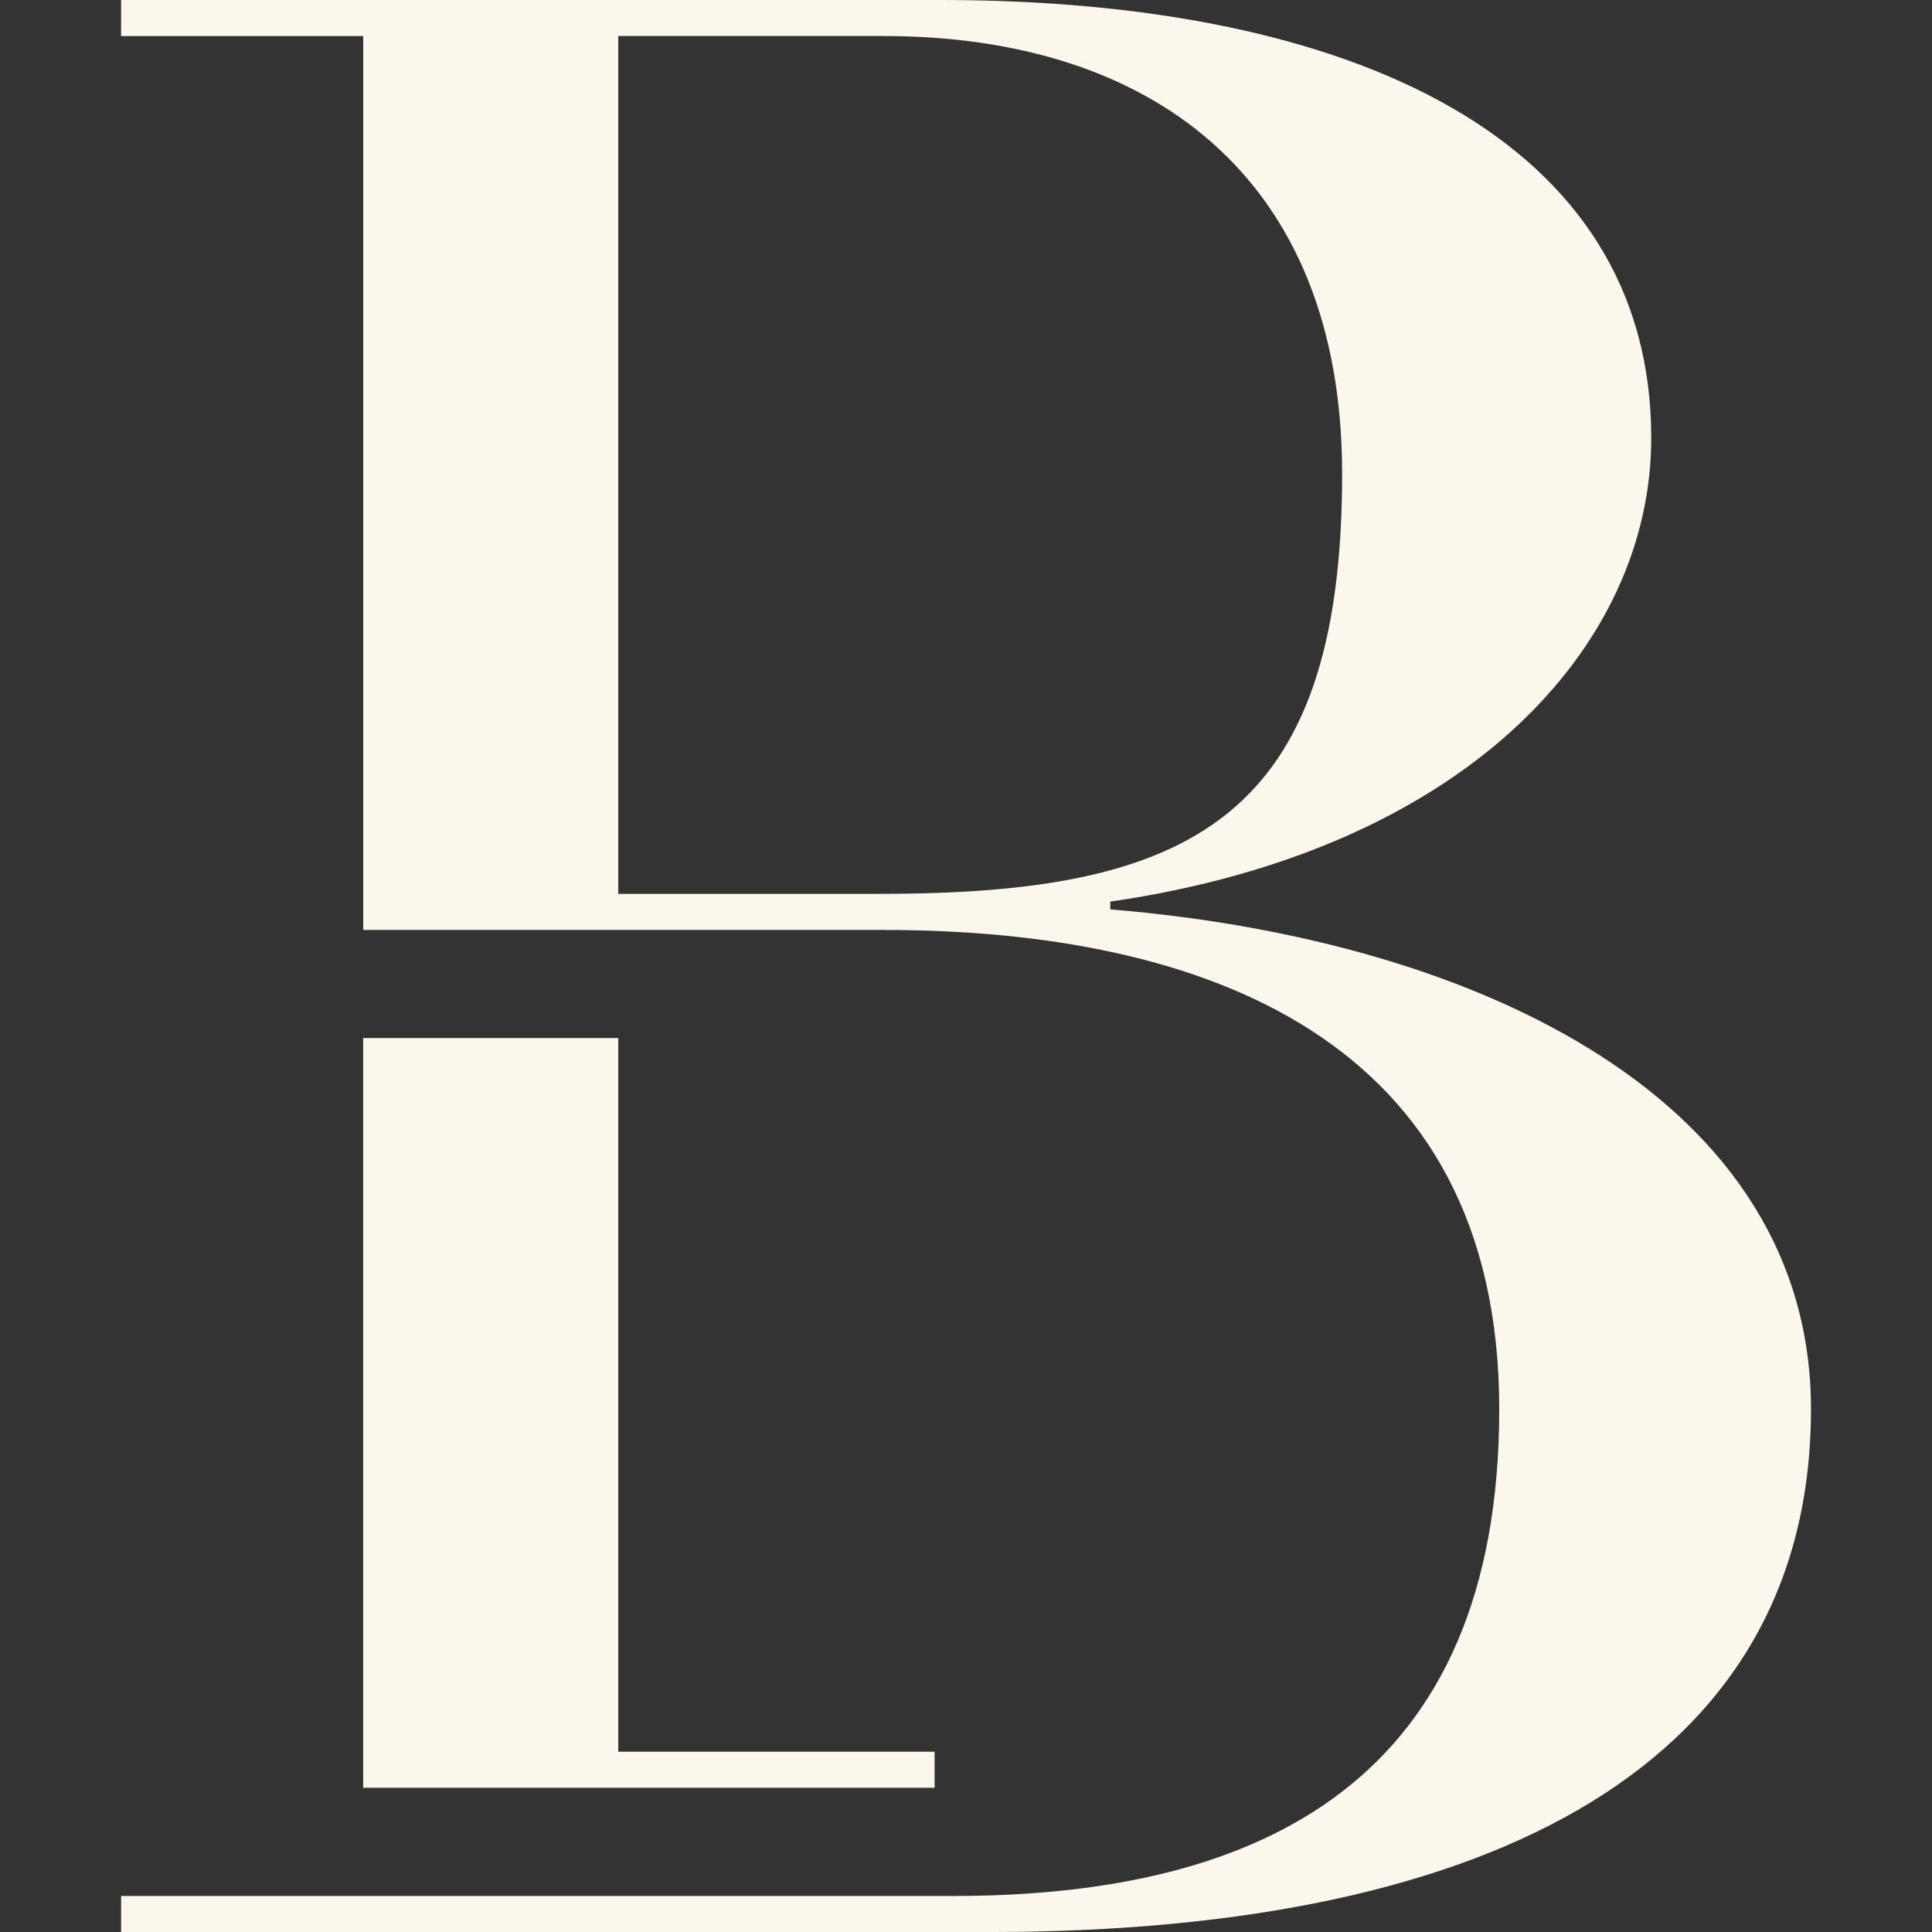
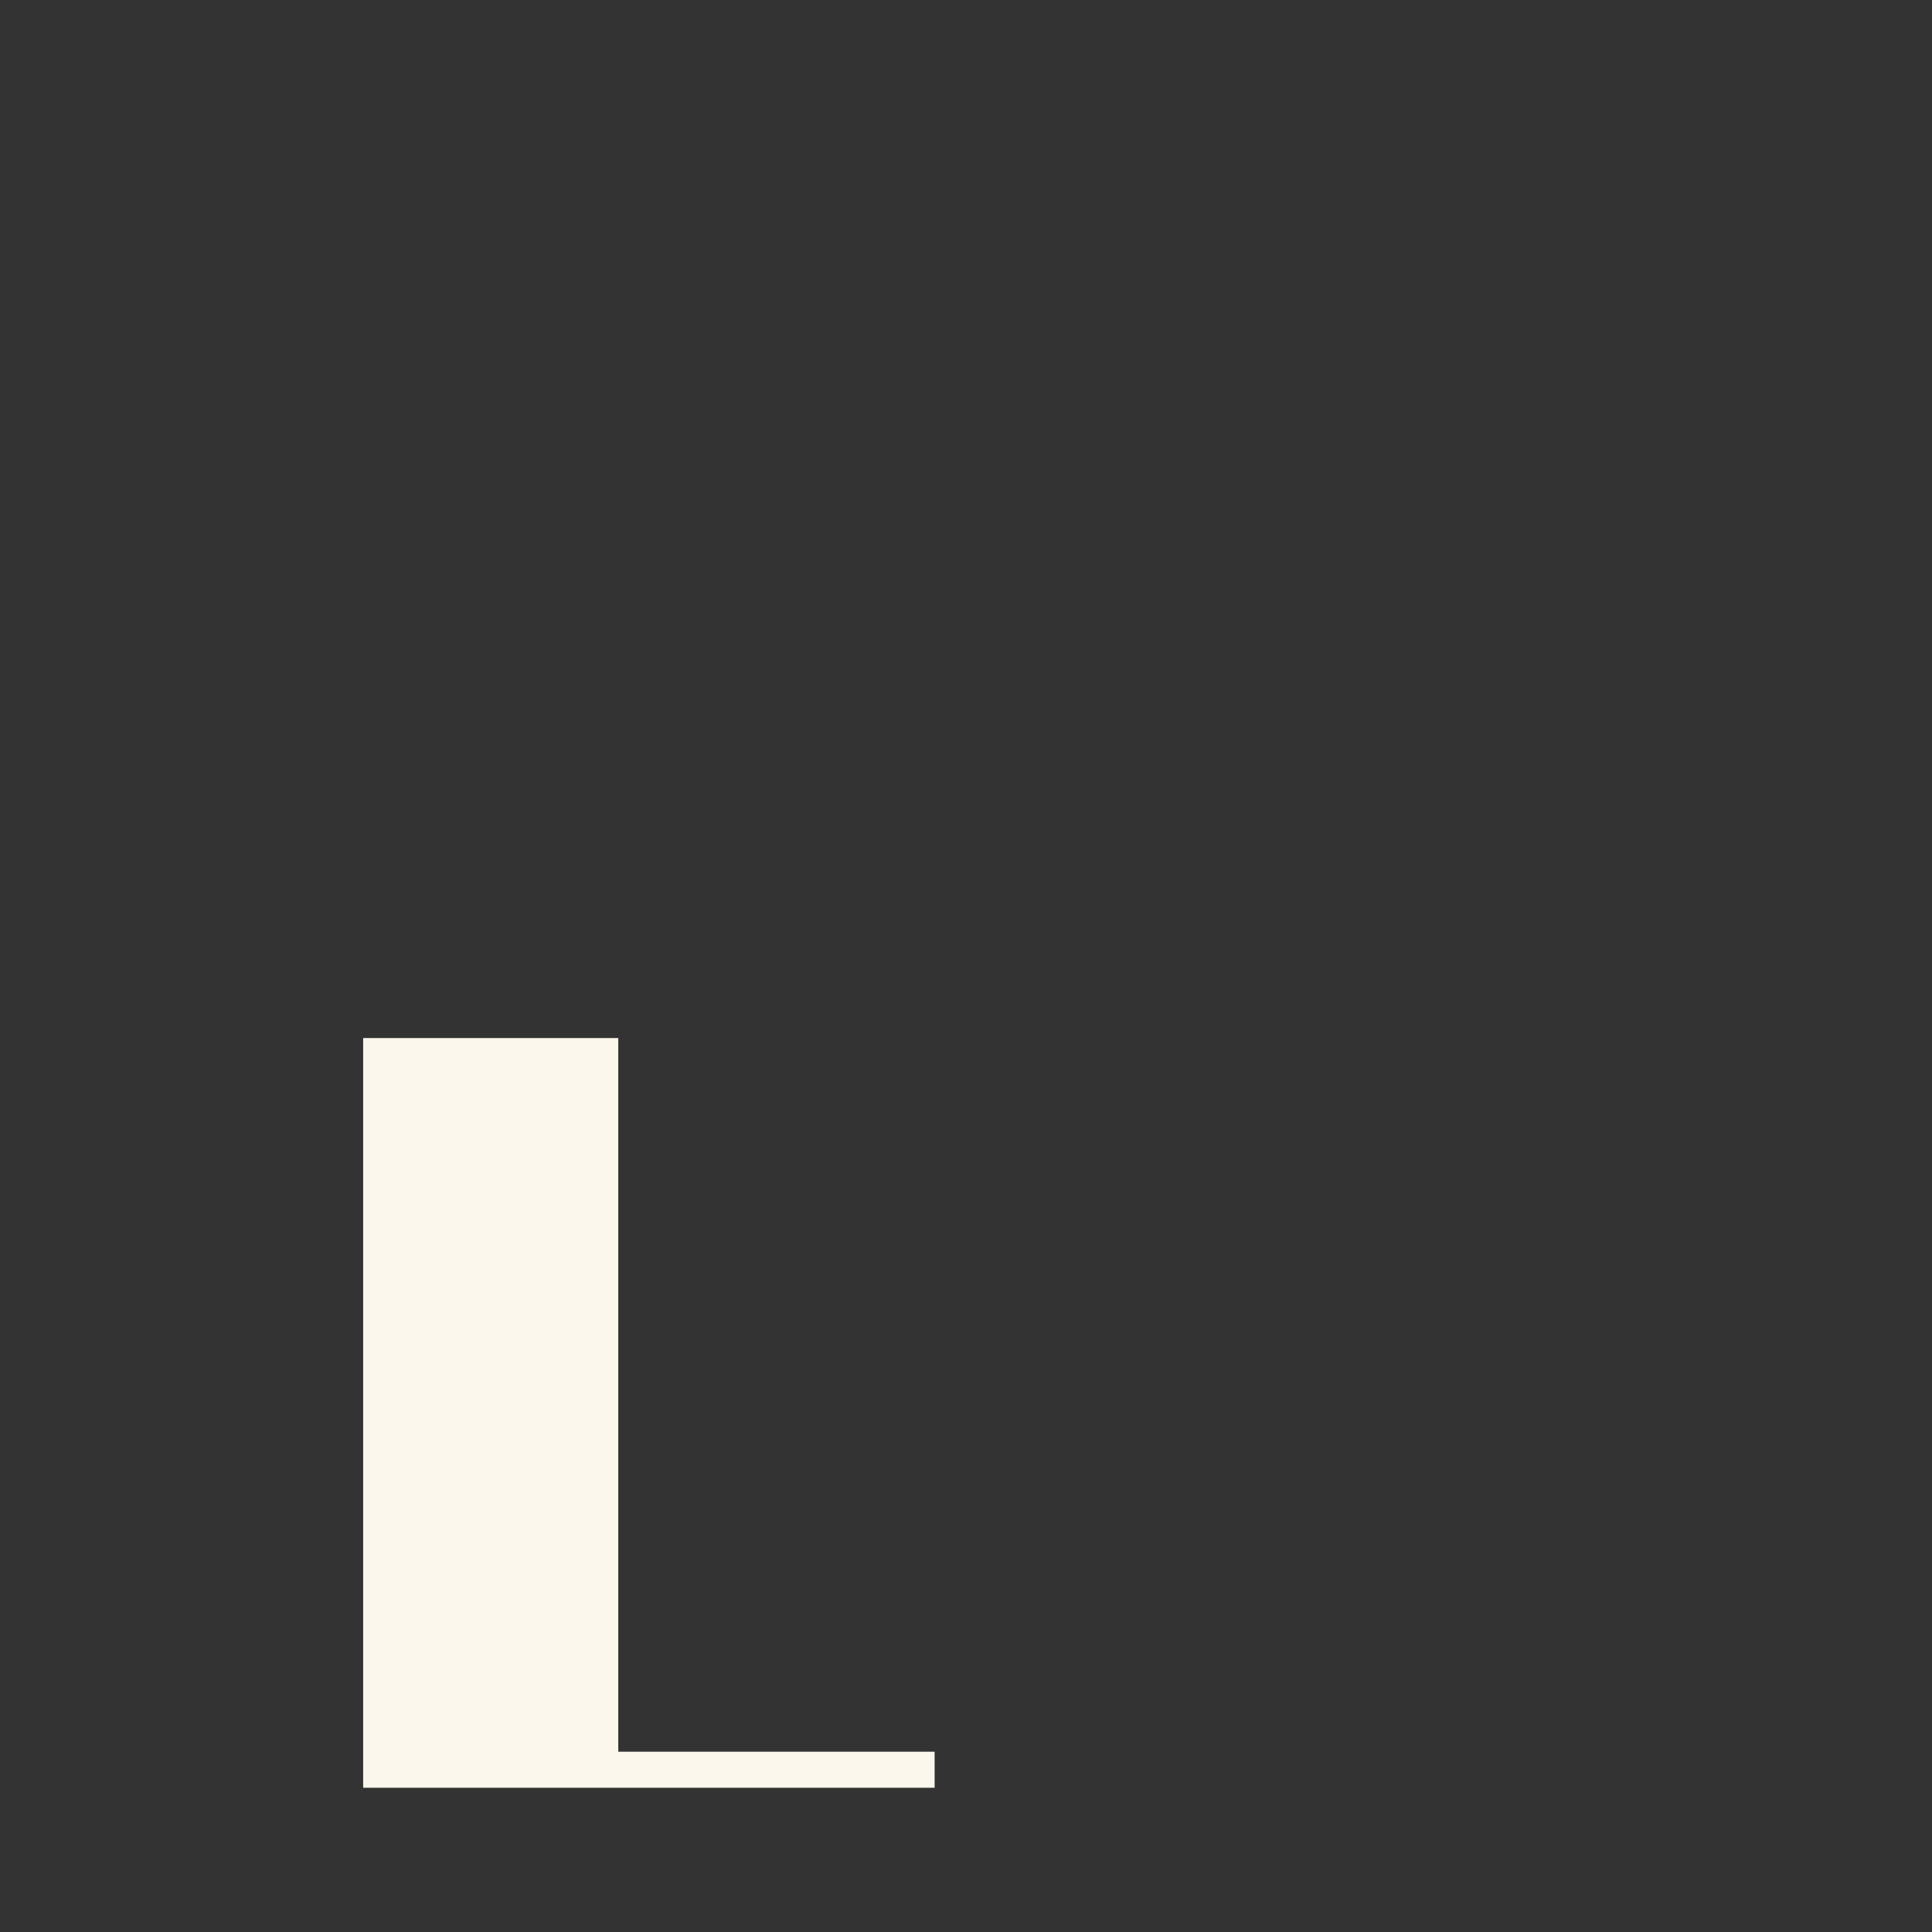
<svg xmlns="http://www.w3.org/2000/svg" xml:space="preserve" width="86.699mm" height="86.699mm" version="1.1" style="shape-rendering:geometricPrecision; text-rendering:geometricPrecision; image-rendering:optimizeQuality; fill-rule:evenodd; clip-rule:evenodd" viewBox="0 0 86.699 86.699">
  <rect x="0" y="0" width="86.699" height="86.699" fill="#333333" stroke="none" />
  <defs>
    <style type="text/css">
   
    .fil0 {fill:#FCF7EC;fill-rule:nonzero}
   
  </style>
  </defs>
  <g id="Capa_x0020_1">
    <g id="_105553531280192">
-       <path class="fil0" d="M39.535 40.112l-11.79 0 0 -38.495 11.906 0c11.905,0 20.577,6.243 20.577,19.651 0,15.492 -6.821,18.843 -20.692,18.843zm10.289 0.695l0 -0.347c15.953,-2.312 24.276,-11.445 24.276,-20.808 0,-13.41 -13.41,-19.652 -31.905,-19.652l-36.762 0 0 1.618 10.866 0 0 40.114 23.353 0c14.334,0 27.627,4.855 27.627,21.503 0,16.647 -10.635,21.848 -24.506,21.848l-37.339 -0.001 0 1.618 38.958 0c22.887,0 36.876,-7.745 36.876,-23.466 0,-13.755 -14.681,-21.038 -31.443,-22.425z" />
      <polygon class="fil0" points="41.941,78.608 41.941,80.226 16.297,80.226 16.297,46.583 27.745,46.583 27.745,78.608 " />
    </g>
  </g>
</svg>